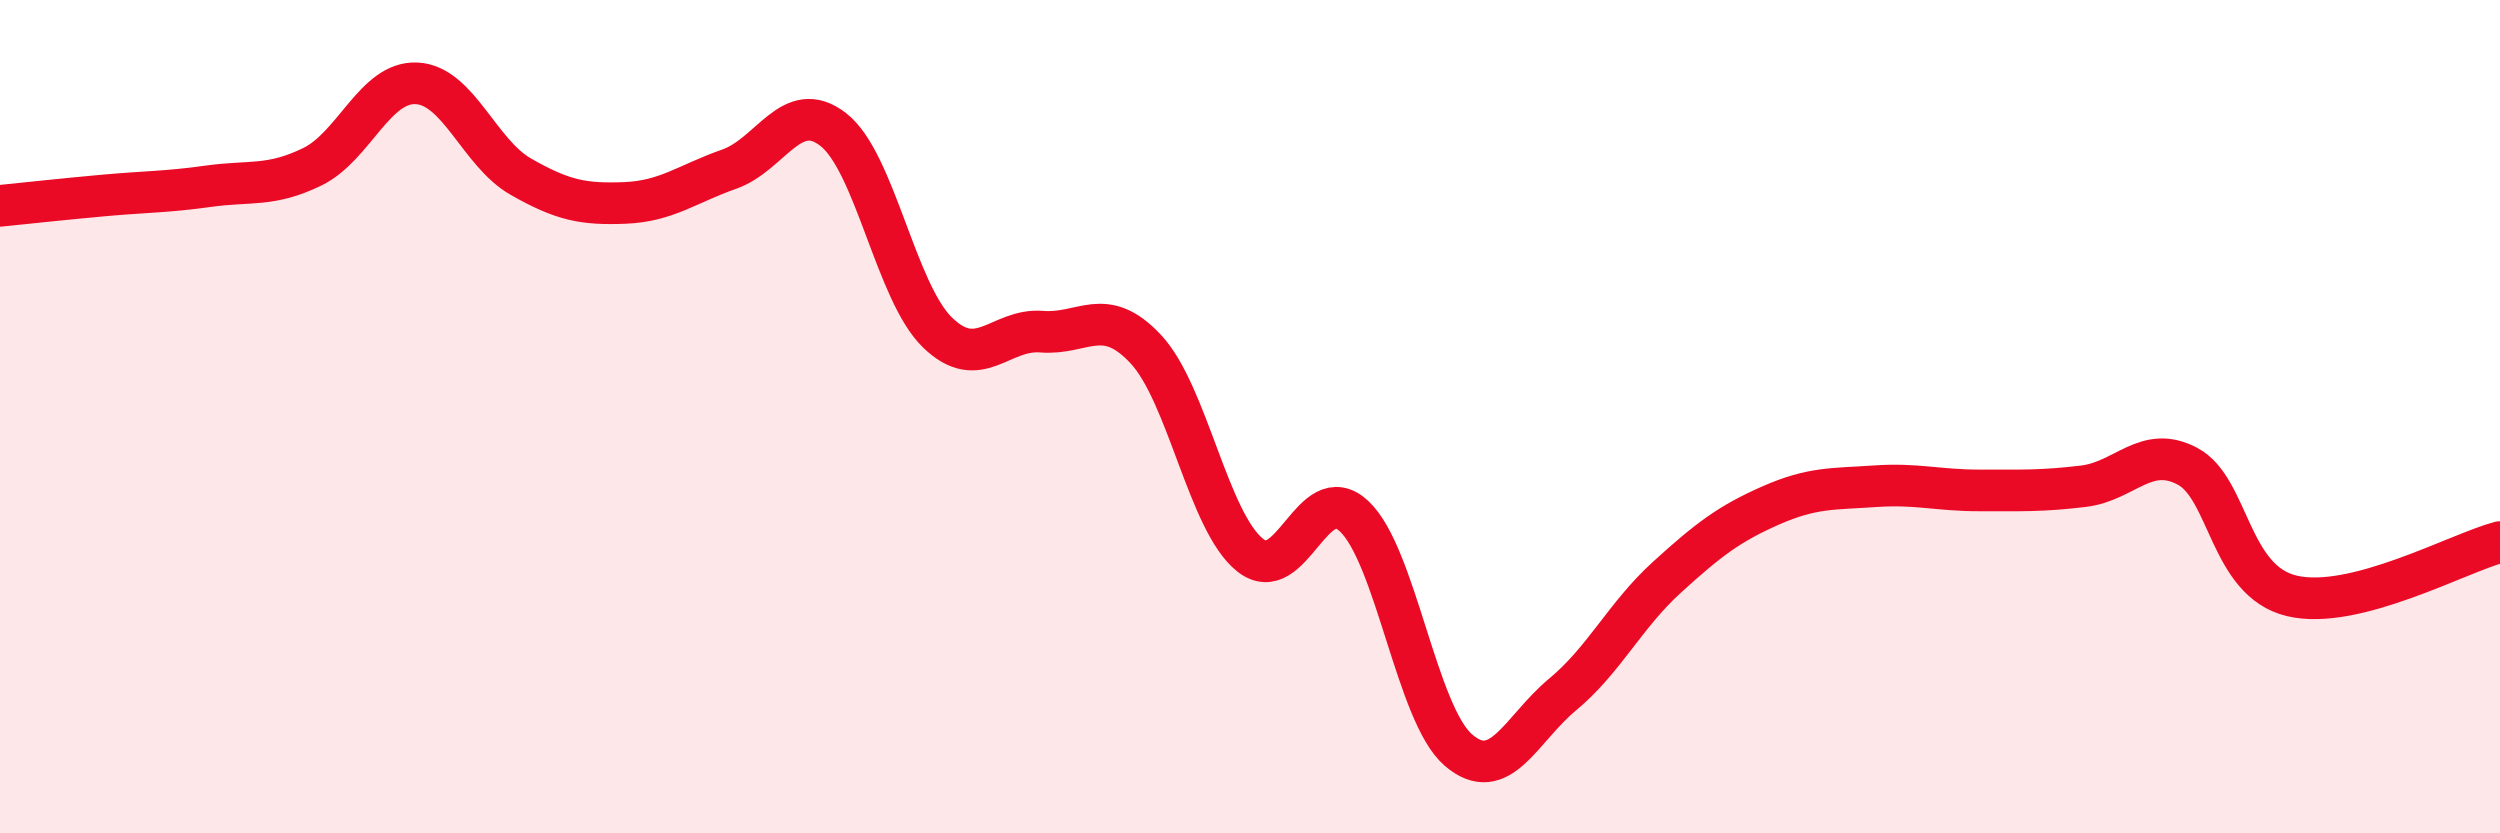
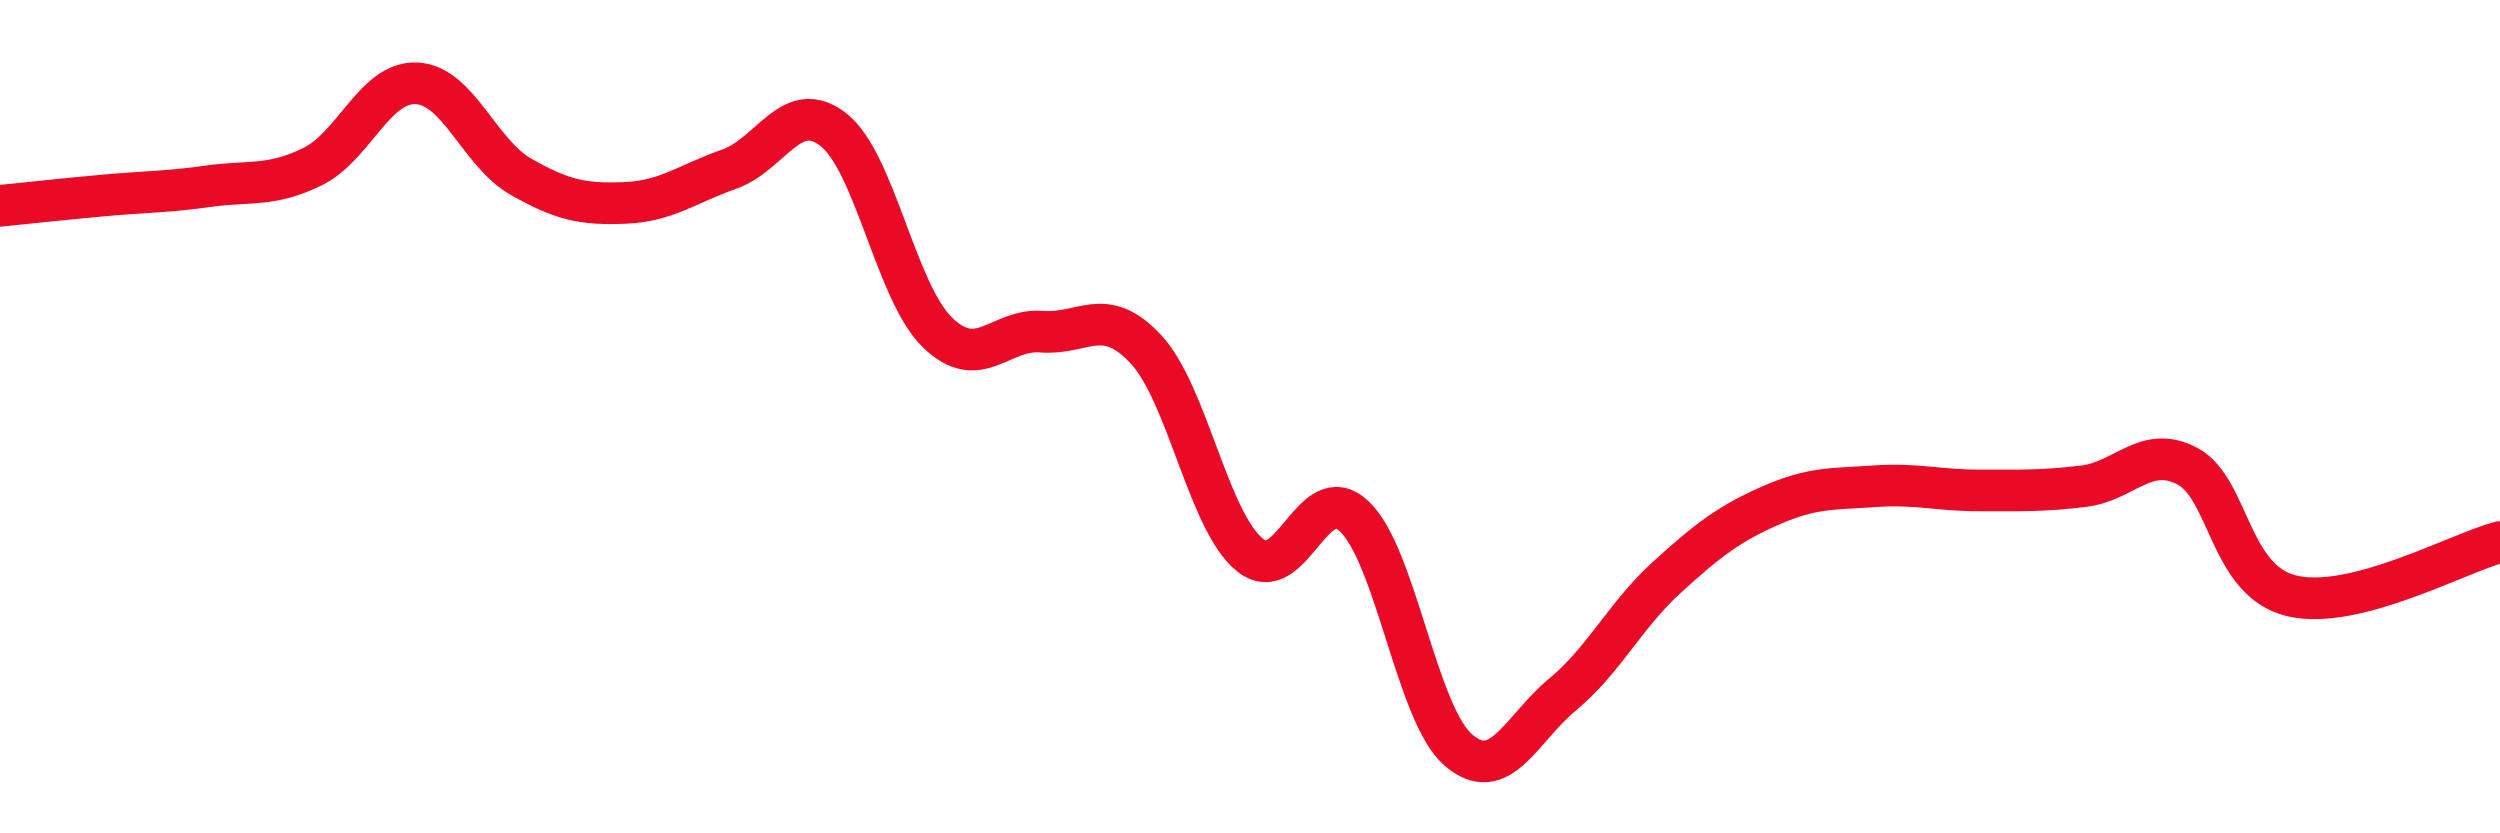
<svg xmlns="http://www.w3.org/2000/svg" width="60" height="20" viewBox="0 0 60 20">
-   <path d="M 0,4.94 C 0.5,4.89 1.5,4.78 2.5,4.69 C 3.5,4.6 4,4.61 5,4.47 C 6,4.33 6.5,4.49 7.5,4 C 8.5,3.51 9,1.95 10,2 C 11,2.05 11.5,3.67 12.5,4.24 C 13.5,4.81 14,4.91 15,4.87 C 16,4.83 16.5,4.41 17.5,4.06 C 18.5,3.71 19,2.33 20,3.11 C 21,3.89 21.5,7.01 22.5,7.98 C 23.5,8.95 24,7.88 25,7.96 C 26,8.04 26.5,7.31 27.5,8.38 C 28.5,9.45 29,12.52 30,13.32 C 31,14.12 31.5,11.45 32.5,12.39 C 33.5,13.33 34,17.14 35,18 C 36,18.86 36.5,17.5 37.5,16.67 C 38.5,15.84 39,14.77 40,13.86 C 41,12.95 41.5,12.57 42.5,12.13 C 43.5,11.69 44,11.74 45,11.67 C 46,11.6 46.5,11.77 47.5,11.77 C 48.5,11.77 49,11.79 50,11.67 C 51,11.55 51.5,10.66 52.5,11.19 C 53.5,11.72 53.5,13.94 55,14.3 C 56.5,14.66 59,13.27 60,13.01L60 20L0 20Z" fill="#EB0A25" opacity="0.1" stroke-linecap="round" stroke-linejoin="round" />
  <path d="M 0,4.94 C 0.5,4.89 1.5,4.78 2.5,4.69 C 3.5,4.6 4,4.61 5,4.47 C 6,4.33 6.5,4.49 7.5,4 C 8.5,3.51 9,1.95 10,2 C 11,2.05 11.5,3.67 12.5,4.24 C 13.5,4.81 14,4.91 15,4.87 C 16,4.83 16.5,4.41 17.5,4.06 C 18.5,3.71 19,2.33 20,3.11 C 21,3.89 21.5,7.01 22.5,7.98 C 23.5,8.95 24,7.88 25,7.96 C 26,8.04 26.5,7.31 27.5,8.38 C 28.5,9.45 29,12.52 30,13.32 C 31,14.12 31.5,11.45 32.5,12.39 C 33.5,13.33 34,17.14 35,18 C 36,18.86 36.5,17.5 37.5,16.67 C 38.5,15.84 39,14.77 40,13.86 C 41,12.95 41.5,12.57 42.5,12.13 C 43.5,11.69 44,11.74 45,11.67 C 46,11.6 46.5,11.77 47.5,11.77 C 48.5,11.77 49,11.79 50,11.67 C 51,11.55 51.5,10.66 52.5,11.19 C 53.5,11.72 53.5,13.94 55,14.3 C 56.5,14.66 59,13.27 60,13.01" stroke="#EB0A25" stroke-width="1" fill="none" stroke-linecap="round" stroke-linejoin="round" />
</svg>